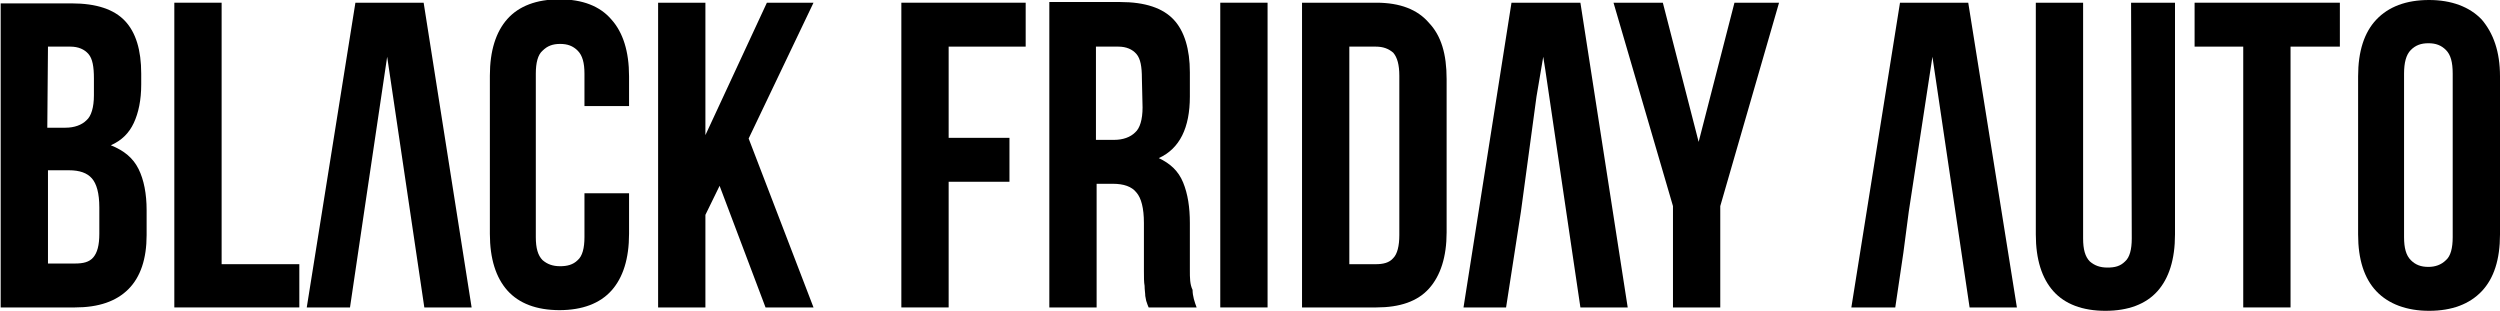
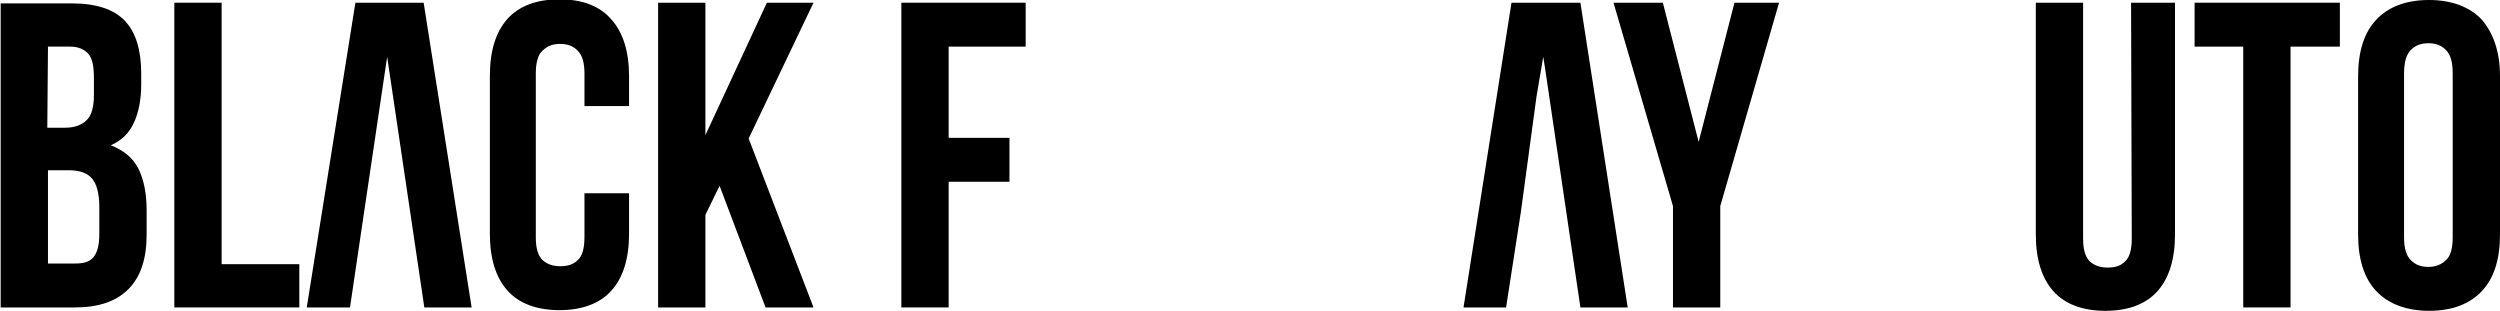
<svg xmlns="http://www.w3.org/2000/svg" xmlns:xlink="http://www.w3.org/1999/xlink" version="1.1" id="Layer_5" x="0px" y="0px" viewBox="0 0 370 46" style="enable-background:new 0 0 370 46;" xml:space="preserve">
  <style type="text/css">
	.st0{clip-path:url(#SVGID_2_);}
	.st1{clip-path:url(#SVGID_4_);}
	.st2{clip-path:url(#SVGID_6_);}
	.st3{clip-path:url(#SVGID_8_);}
	.st4{clip-path:url(#SVGID_10_);}
	.st5{clip-path:url(#SVGID_12_);}
</style>
  <g>
    <g>
      <g>
        <g>
          <defs>
            <rect id="SVGID_1_" x="0.1" y="-0.1" width="369.9" height="46.2" />
          </defs>
          <clipPath id="SVGID_2_">
            <use xlink:href="#SVGID_1_" style="overflow:visible;" />
          </clipPath>
          <path class="st0" d="M16.4,21.5c1.6-0.7,2.7-1.8,3.4-3.3c0.7-1.5,1.1-3.4,1.1-5.7v-1.6c0-3.5-0.8-6.1-2.4-7.8      c-1.6-1.7-4.2-2.6-7.9-2.6H0.1v45h11c3.5,0,6.1-0.9,7.9-2.7c1.8-1.8,2.7-4.5,2.7-8v-3.7c0-2.4-0.4-4.5-1.2-6.1      C19.7,23.4,18.4,22.3,16.4,21.5 M7.1,6.9h3.3c1.2,0,2.1,0.4,2.7,1.1s0.8,1.9,0.8,3.6v2.5c0,1.8-0.4,3.1-1.1,3.7      c-0.7,0.7-1.8,1.1-3.1,1.1H7L7.1,6.9z M14.7,34.6c0,1.7-0.3,2.8-0.9,3.5c-0.6,0.7-1.5,0.9-2.7,0.9h-4V25.2h3.1      c1.6,0,2.7,0.4,3.4,1.2s1.1,2.2,1.1,4.3V34.6z" />
        </g>
      </g>
    </g>
  </g>
  <polygon points="25.8,0.4 25.8,45.5 44.3,45.5 44.3,39.1 32.8,39.1 32.8,0.4 " />
  <polygon points="52.6,0.4 45.4,45.5 51.8,45.5 53.9,31.3 57.3,8.4 61.6,37.4 62.8,45.5 69.8,45.5 62.7,0.4 " />
  <g>
    <g>
      <g>
        <g>
          <defs>
            <rect id="SVGID_3_" x="0.1" y="-0.1" width="369.9" height="46.2" />
          </defs>
          <clipPath id="SVGID_4_">
            <use xlink:href="#SVGID_3_" style="overflow:visible;" />
          </clipPath>
          <path class="st1" d="M82.8-0.1c-3.4,0-6,1-7.7,2.9s-2.6,4.7-2.6,8.4v23.4c0,3.7,0.9,6.5,2.6,8.4s4.3,2.9,7.7,2.9      c3.4,0,6-1,7.7-2.9s2.6-4.7,2.6-8.4v-6h-6.6v6.5c0,1.6-0.3,2.8-1,3.4c-0.7,0.7-1.6,0.9-2.6,0.9c-1.1,0-1.9-0.3-2.6-0.9      c-0.7-0.7-1-1.8-1-3.4V10.9c0-1.6,0.3-2.8,1-3.4c0.7-0.7,1.5-1,2.6-1s1.9,0.3,2.6,1s1,1.8,1,3.4v4.8h6.6v-4.4      c0-3.7-0.9-6.5-2.6-8.4C88.8,0.9,86.2-0.1,82.8-0.1" />
        </g>
      </g>
    </g>
  </g>
  <polygon points="113.5,0.4 104.4,20 104.4,0.4 97.4,0.4 97.4,45.5 104.4,45.5 104.4,31.8 106.5,27.5 113.3,45.5 120.4,45.5   110.8,20.5 120.4,0.4 " />
  <polygon points="133.4,0.4 133.4,45.5 140.4,45.5 140.4,26.9 149.4,26.9 149.4,20.4 140.4,20.4 140.4,6.9 151.8,6.9 151.8,0.4 " />
  <g>
    <g>
      <g>
        <g>
          <defs>
            <rect id="SVGID_5_" x="0.1" y="-0.1" width="369.9" height="46.2" />
          </defs>
          <clipPath id="SVGID_6_">
            <use xlink:href="#SVGID_5_" style="overflow:visible;" />
          </clipPath>
-           <path class="st2" d="M176.1,40v-7c0-2.3-0.3-4.3-1-6s-1.9-2.8-3.6-3.6c3.1-1.4,4.6-4.5,4.6-9.1v-3.6c0-3.4-0.8-6.1-2.4-7.8      c-1.6-1.7-4.2-2.6-7.9-2.6h-10.5v45.2h7V27.2h2.4c1.6,0,2.8,0.4,3.5,1.3c0.7,0.8,1.1,2.3,1.1,4.5v7.1c0,0.9,0,1.7,0.1,2.2      c0,0.6,0.1,1.1,0.1,1.5c0.1,0.4,0.1,0.7,0.2,0.9c0.1,0.3,0.2,0.6,0.3,0.8h7.1c-0.3-0.8-0.6-1.7-0.6-2.6      C176.1,42.1,176.1,41.1,176.1,40 M169.1,15.9c0,1.8-0.4,3.1-1.1,3.7c-0.7,0.7-1.8,1.1-3.1,1.1h-2.7V6.9h3.3      c1.2,0,2.1,0.4,2.7,1.1c0.6,0.7,0.8,1.9,0.8,3.6L169.1,15.9L169.1,15.9z" />
        </g>
      </g>
    </g>
  </g>
-   <rect x="180.6" y="0.4" width="7" height="45.1" />
  <g>
    <g>
      <g>
        <g>
          <defs>
-             <rect id="SVGID_7_" x="0.1" y="-0.1" width="369.9" height="46.2" />
-           </defs>
+             </defs>
          <clipPath id="SVGID_8_">
            <use xlink:href="#SVGID_7_" style="overflow:visible;" />
          </clipPath>
          <path class="st3" d="M203.7,0.4h-11v45.1h11c3.5,0,6.1-0.9,7.8-2.8s2.6-4.7,2.6-8.3V11.7c0-3.7-0.8-6.4-2.6-8.3      C209.8,1.4,207.2,0.4,203.7,0.4 M207.1,34.8c0,1.6-0.3,2.8-0.9,3.4c-0.6,0.7-1.5,0.9-2.6,0.9h-3.9V6.9h3.9      c1.1,0,1.9,0.3,2.6,0.9c0.6,0.7,0.9,1.8,0.9,3.4V34.8z" />
        </g>
      </g>
    </g>
  </g>
  <polygon points="223.7,0.4 216.6,45.5 222.9,45.5 225.1,31.3 227.4,14.3 228.4,8.4 228.7,10.3 232.7,37.4 233.9,45.5 240.9,45.5   233.9,0.4 " />
  <polygon points="256.7,0.4 251.4,21 246.1,0.4 238.8,0.4 247.6,30.5 247.6,45.5 254.6,45.5 254.6,30.5 263.3,0.4 " />
-   <polygon points="281.2,0.4 274,45.5 280.5,45.5 281.7,37.4 282.5,31.3 286,8.4 286,8.6 286,8.4 291.5,45.5 298.5,45.5 291.3,0.4 " />
  <g>
    <g>
      <g>
        <g>
          <defs>
            <rect id="SVGID_9_" x="0.1" y="-0.1" width="369.9" height="46.2" />
          </defs>
          <clipPath id="SVGID_10_">
            <use xlink:href="#SVGID_9_" style="overflow:visible;" />
          </clipPath>
          <path class="st4" d="M315.5,35.3c0,1.6-0.3,2.8-1,3.4c-0.7,0.7-1.5,0.9-2.6,0.9c-1.1,0-1.9-0.3-2.6-0.9c-0.7-0.7-1-1.8-1-3.4      V0.4h-7v34.3c0,3.7,0.9,6.5,2.6,8.4s4.3,2.9,7.7,2.9c3.4,0,6-1,7.7-2.9s2.6-4.7,2.6-8.4V0.4h-6.5L315.5,35.3L315.5,35.3z" />
        </g>
      </g>
    </g>
  </g>
  <polygon points="324.8,0.4 324.8,6.9 332,6.9 332,45.5 339,45.5 339,6.9 346.3,6.9 346.3,0.4 " />
  <g>
    <g>
      <g>
        <g>
          <defs>
            <rect id="SVGID_11_" x="0.1" y="-0.1" width="369.9" height="46.2" />
          </defs>
          <clipPath id="SVGID_12_">
            <use xlink:href="#SVGID_11_" style="overflow:visible;" />
          </clipPath>
          <path class="st5" d="M367.3,2.9C365.5,1,362.8,0,359.5,0c-3.4,0-6,1-7.8,2.9s-2.7,4.7-2.7,8.4v23.4c0,3.7,0.9,6.5,2.7,8.4      s4.5,2.9,7.8,2.9c3.4,0,6-1,7.8-2.9s2.7-4.7,2.7-8.4V11.3C370,7.6,369,4.9,367.3,2.9 M363,35.1c0,1.6-0.3,2.8-1,3.4      c-0.7,0.7-1.6,1-2.6,1c-1.1,0-1.9-0.3-2.6-1s-1-1.8-1-3.4V10.9c0-1.6,0.3-2.8,1-3.5s1.5-1,2.6-1c1.1,0,1.9,0.3,2.6,1      s1,1.8,1,3.5V35.1z" />
        </g>
      </g>
    </g>
  </g>
</svg>